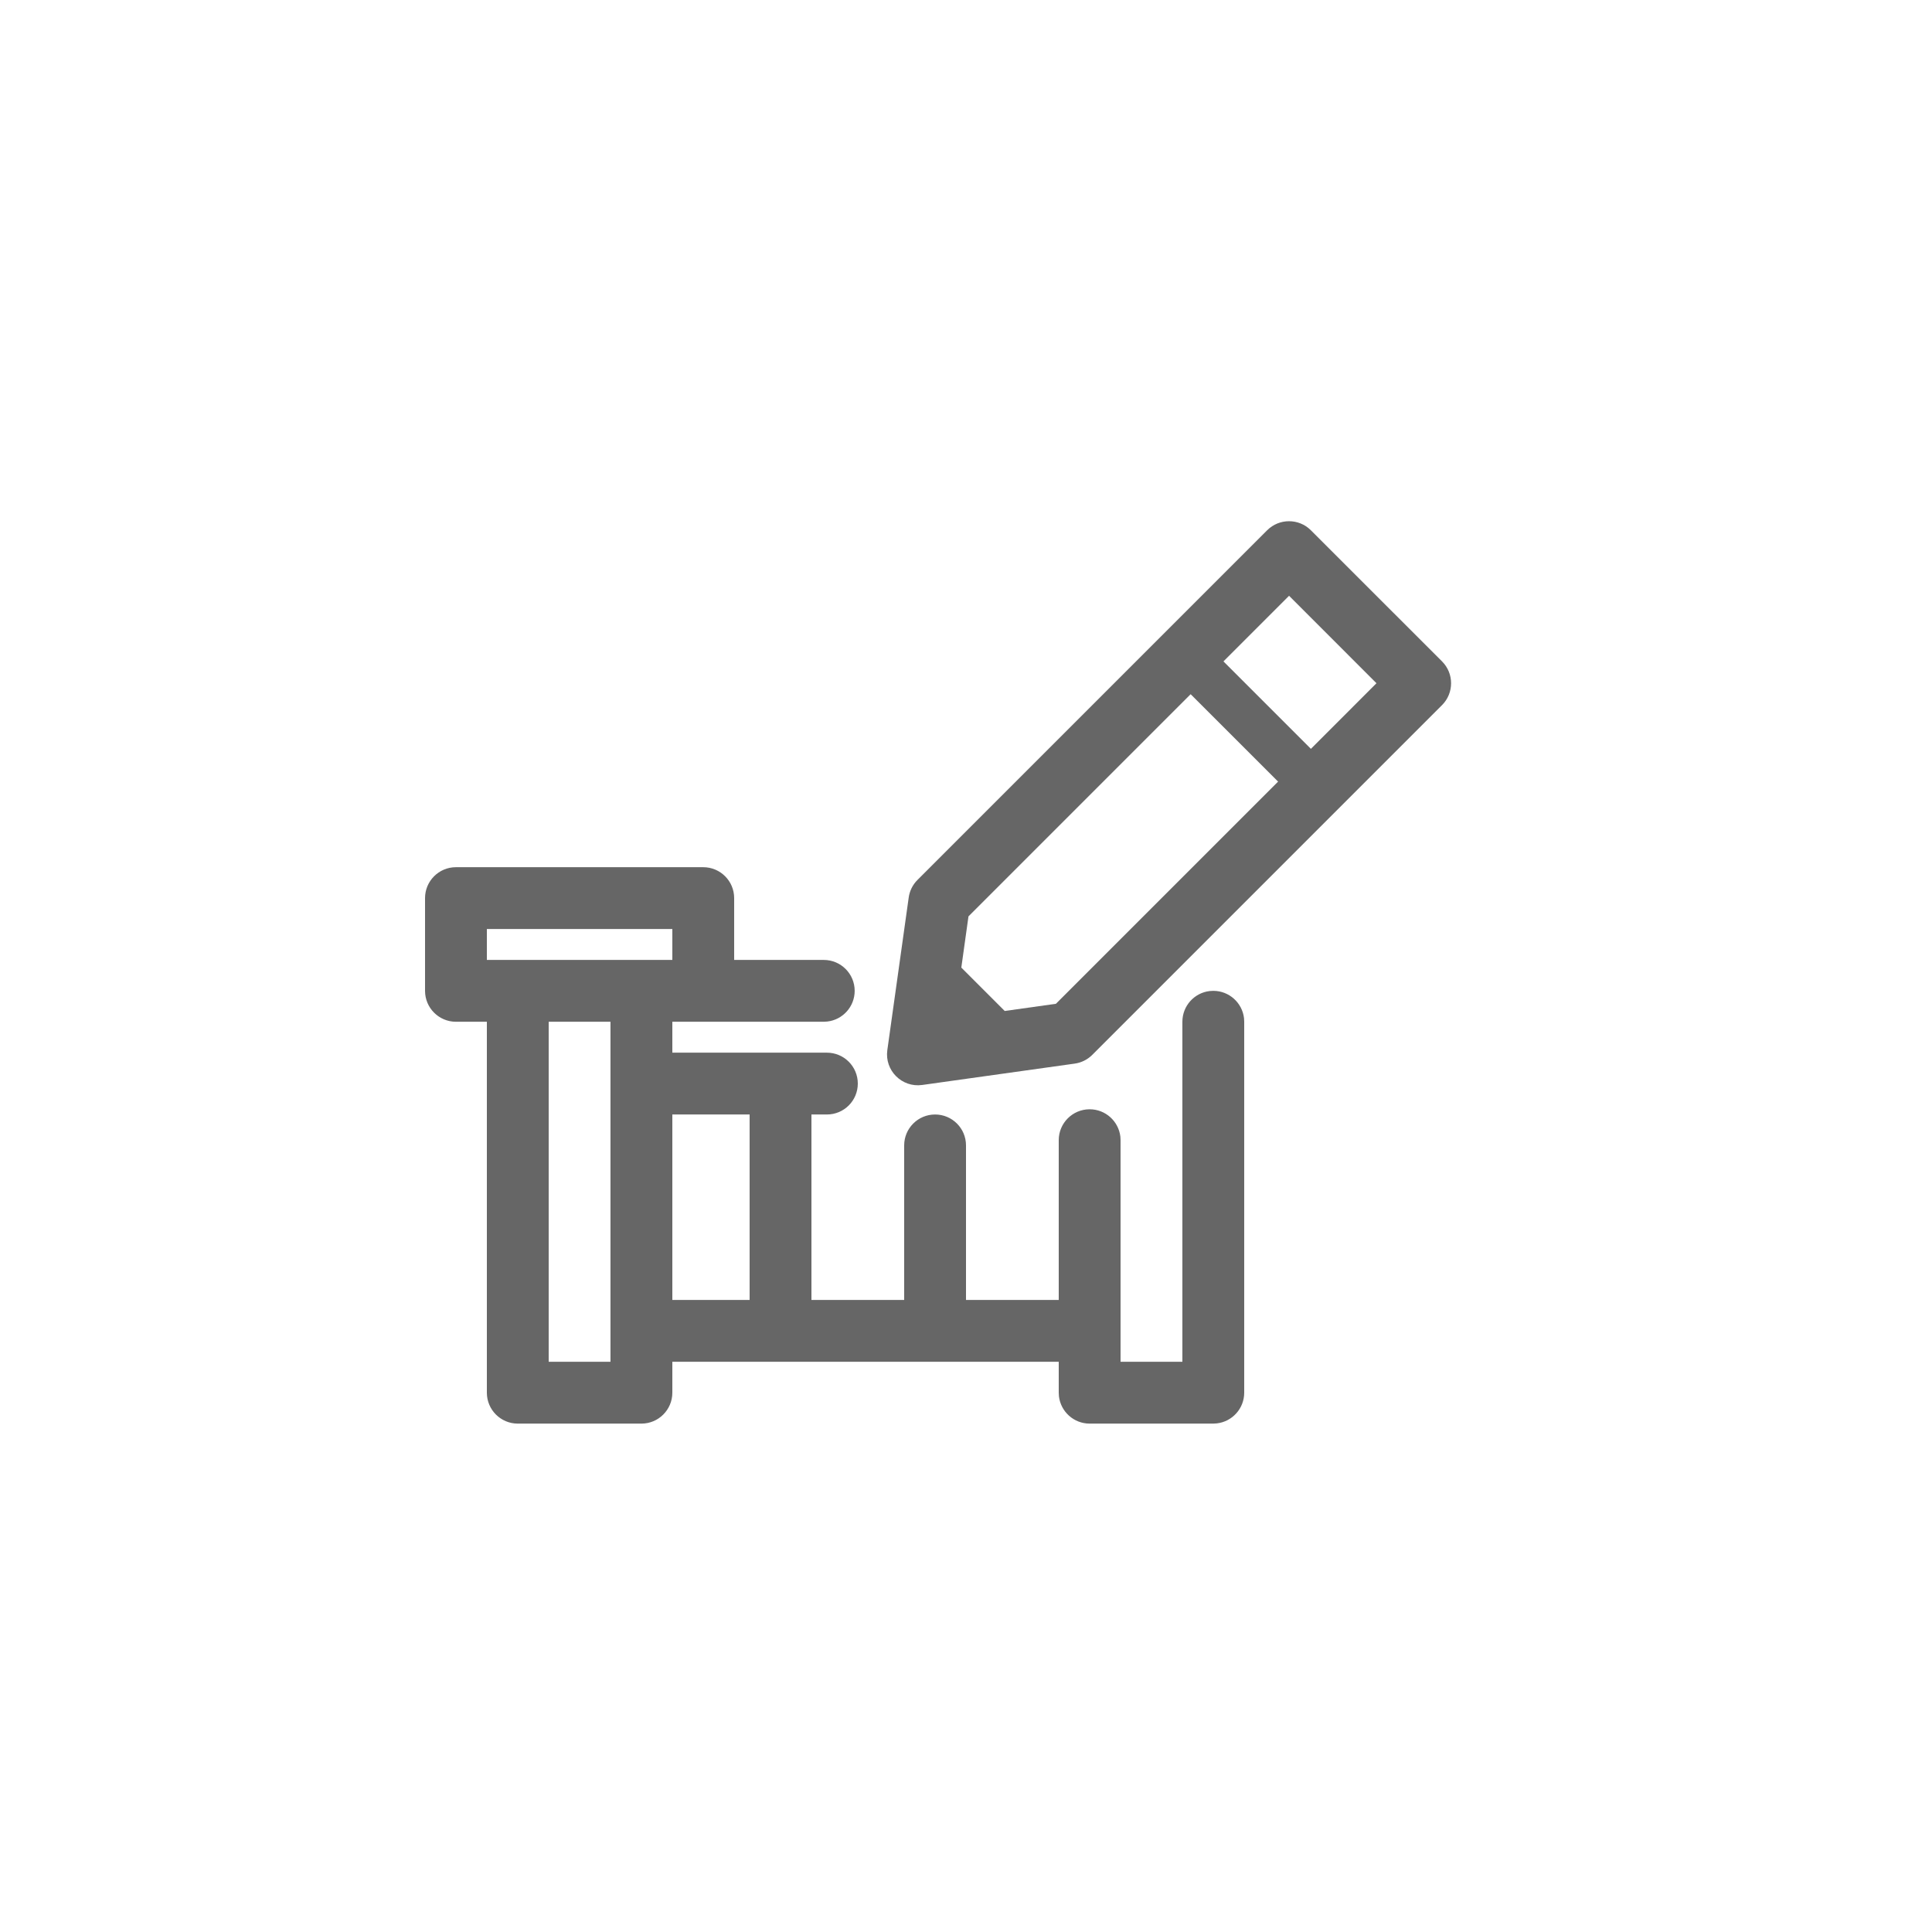
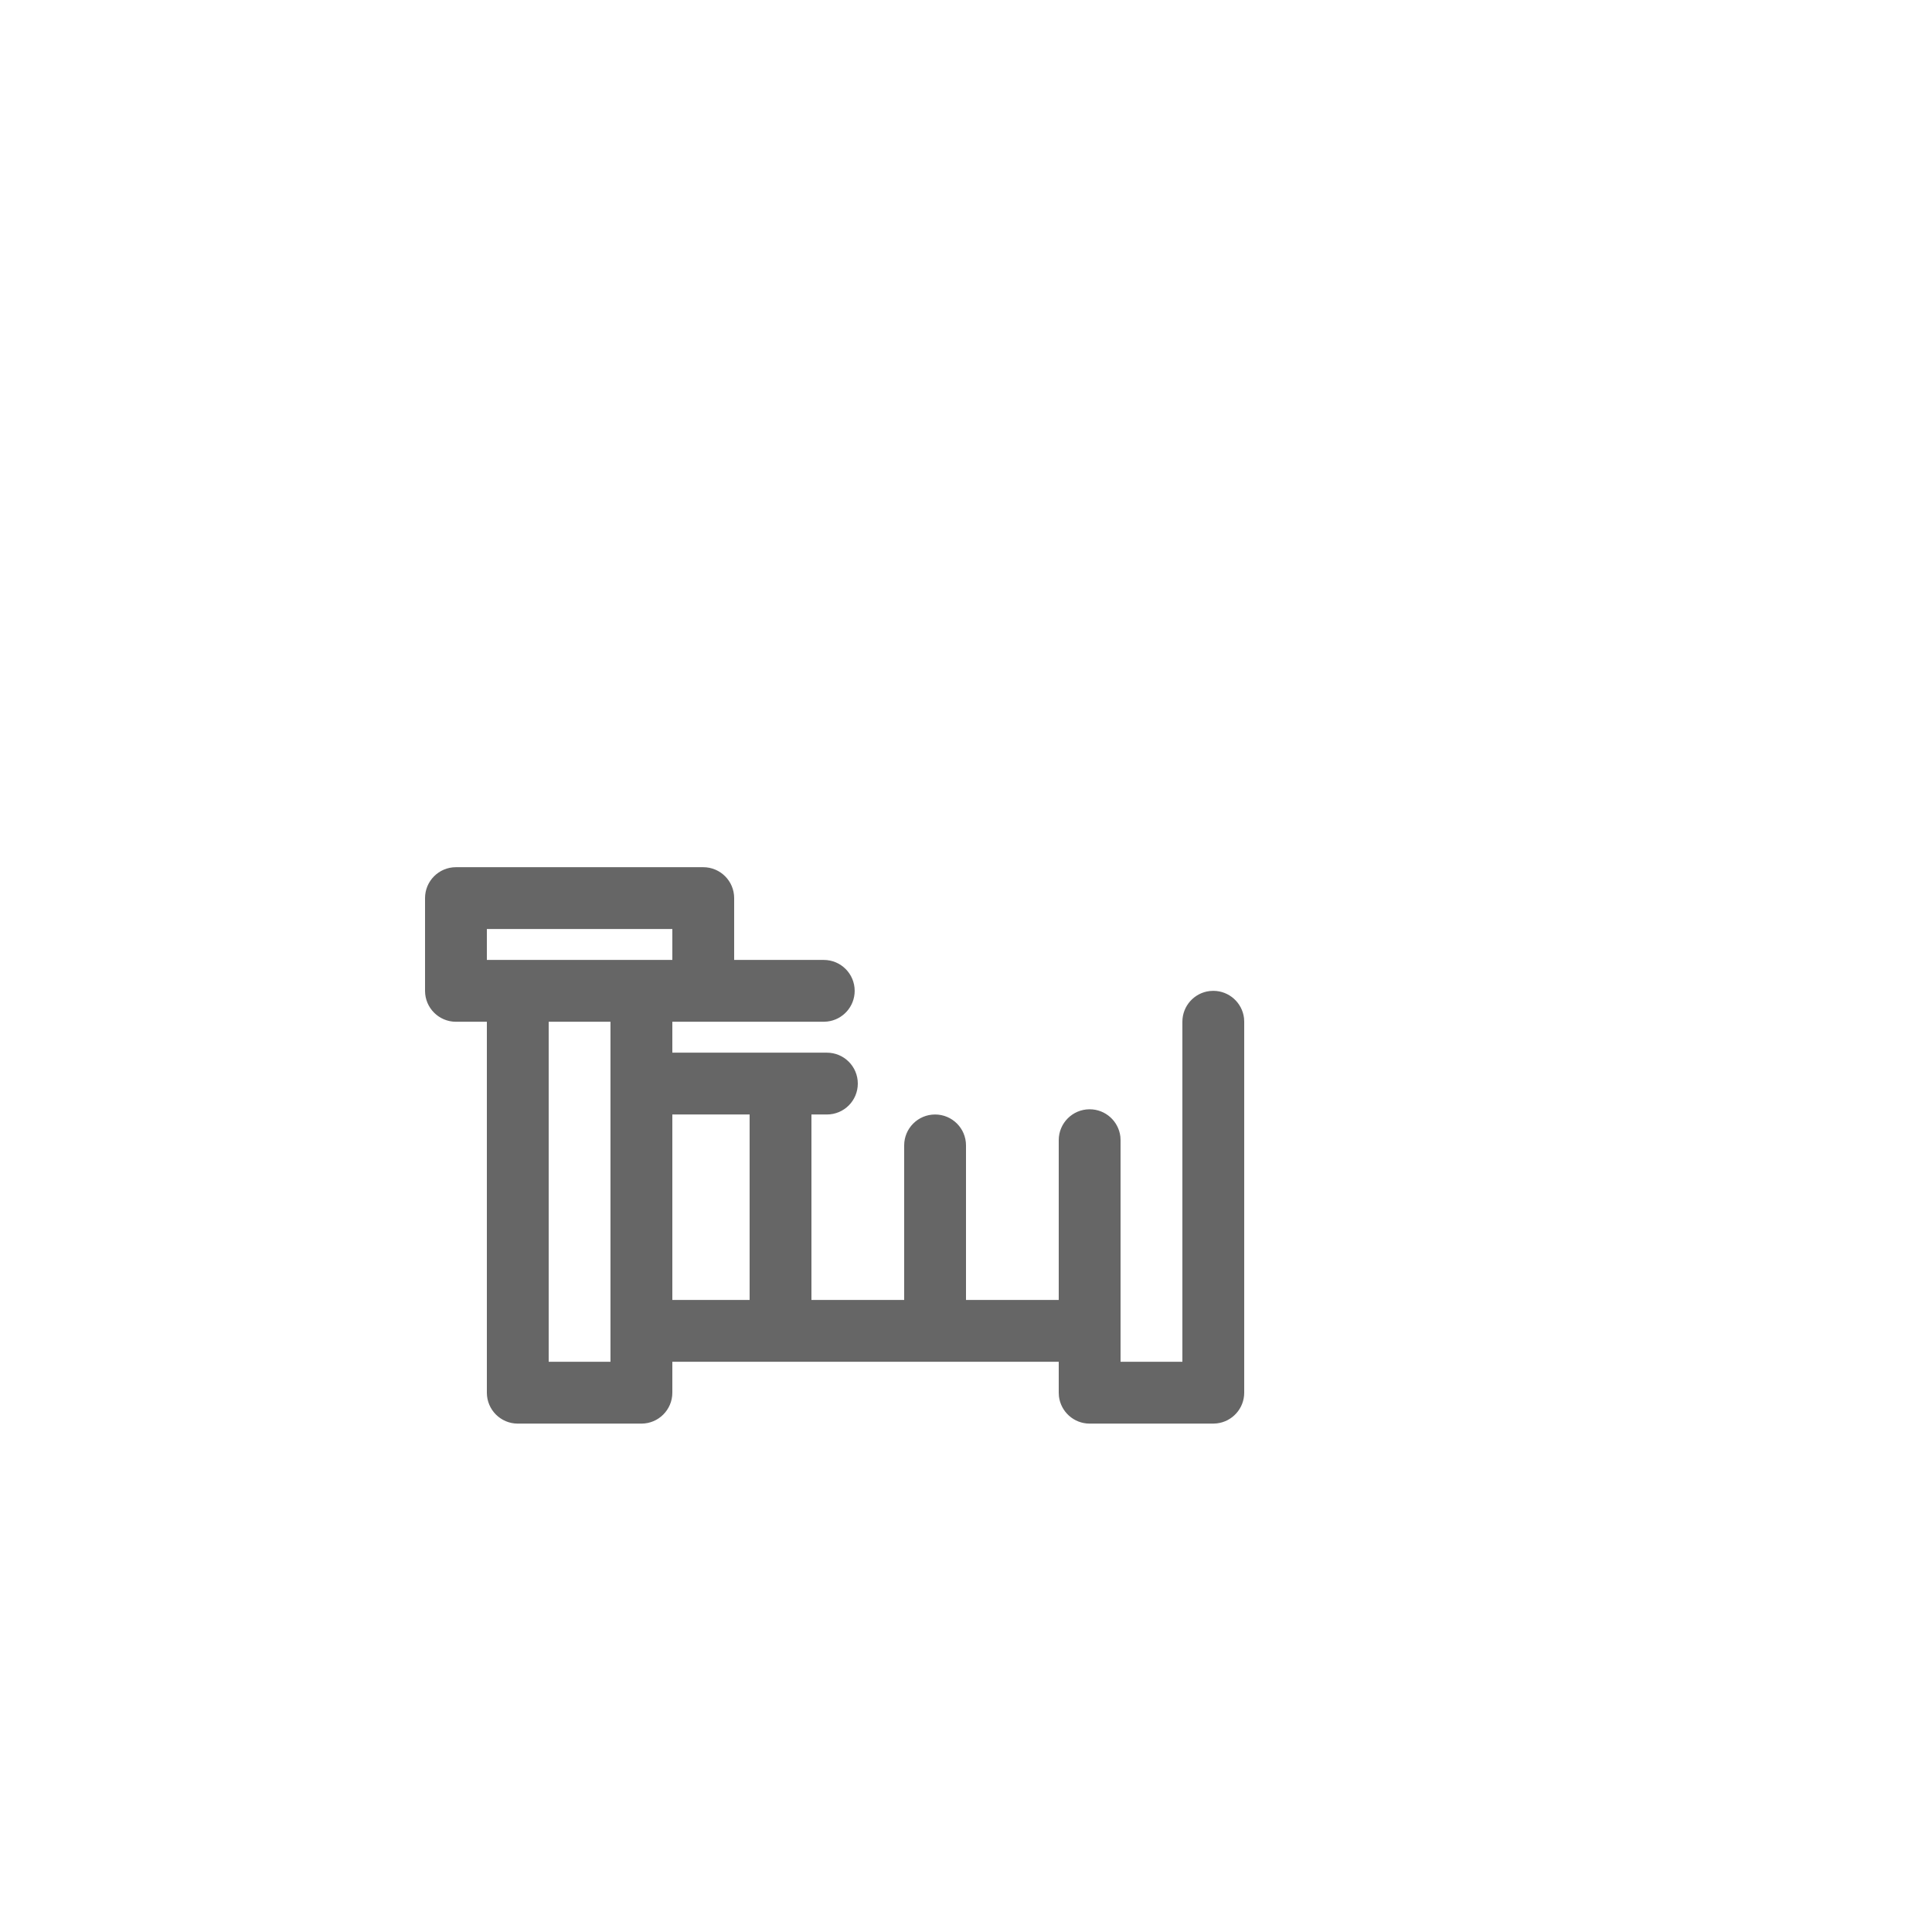
<svg xmlns="http://www.w3.org/2000/svg" width="50" height="50" viewBox="0 0 50 50" fill="none">
  <path fill-rule="evenodd" clip-rule="evenodd" d="M11.8 22.443H18.2C18.642 22.443 19 22.801 19 23.243V24.843H21.319C21.761 24.843 22.119 25.201 22.119 25.643C22.119 26.053 21.81 26.391 21.412 26.437L21.319 26.443H17.4V27.243H21.4C21.842 27.243 22.2 27.601 22.2 28.043C22.2 28.485 21.842 28.843 21.4 28.843H21V33.643H23.4V29.643C23.4 29.201 23.758 28.843 24.2 28.843C24.642 28.843 25 29.201 25 29.643V33.643L27.4 33.643V29.508C27.4 29.066 27.758 28.708 28.2 28.708C28.61 28.708 28.948 29.017 28.995 29.415L29 29.508V32.195L29 32.196V34.443C29 34.445 29 34.447 29 34.449V35.243H30.6V26.443C30.6 26.032 30.909 25.694 31.307 25.648L31.4 25.643C31.81 25.643 32.148 25.951 32.195 26.349L32.2 26.443V36.043C32.2 36.453 31.891 36.791 31.493 36.837L31.4 36.843H28.2C27.79 36.843 27.452 36.534 27.405 36.136L27.4 36.043V35.243H17.4V36.043C17.4 36.484 17.042 36.843 16.6 36.843H13.4C12.958 36.843 12.6 36.484 12.6 36.043V26.443H11.8C11.358 26.443 11 26.084 11 25.643V23.243C11 22.801 11.358 22.443 11.8 22.443ZM17.4 28.843V33.643H19.4V28.843H17.4ZM15.799 26.443H14.2V35.242H15.799V26.443ZM17.4 24.843V24.043H12.6V24.843H17.4Z" fill="#666666" />
-   <path fill-rule="evenodd" clip-rule="evenodd" d="M33.925 13.723L37.32 17.117C37.632 17.429 37.632 17.936 37.32 18.248L28.269 27.299C28.146 27.422 27.986 27.502 27.814 27.526L23.867 28.079C23.34 28.153 22.89 27.702 22.964 27.176L23.517 23.229C23.541 23.056 23.62 22.897 23.743 22.774L32.794 13.723C33.107 13.411 33.613 13.411 33.925 13.723ZM33.926 19.38L35.623 17.682L33.361 15.419L31.663 17.117L33.926 19.38ZM33.077 20.228L30.814 17.966L25.064 23.716L24.879 25.041L26.002 26.164L27.327 25.978L33.077 20.228Z" fill="#666666" />
</svg>